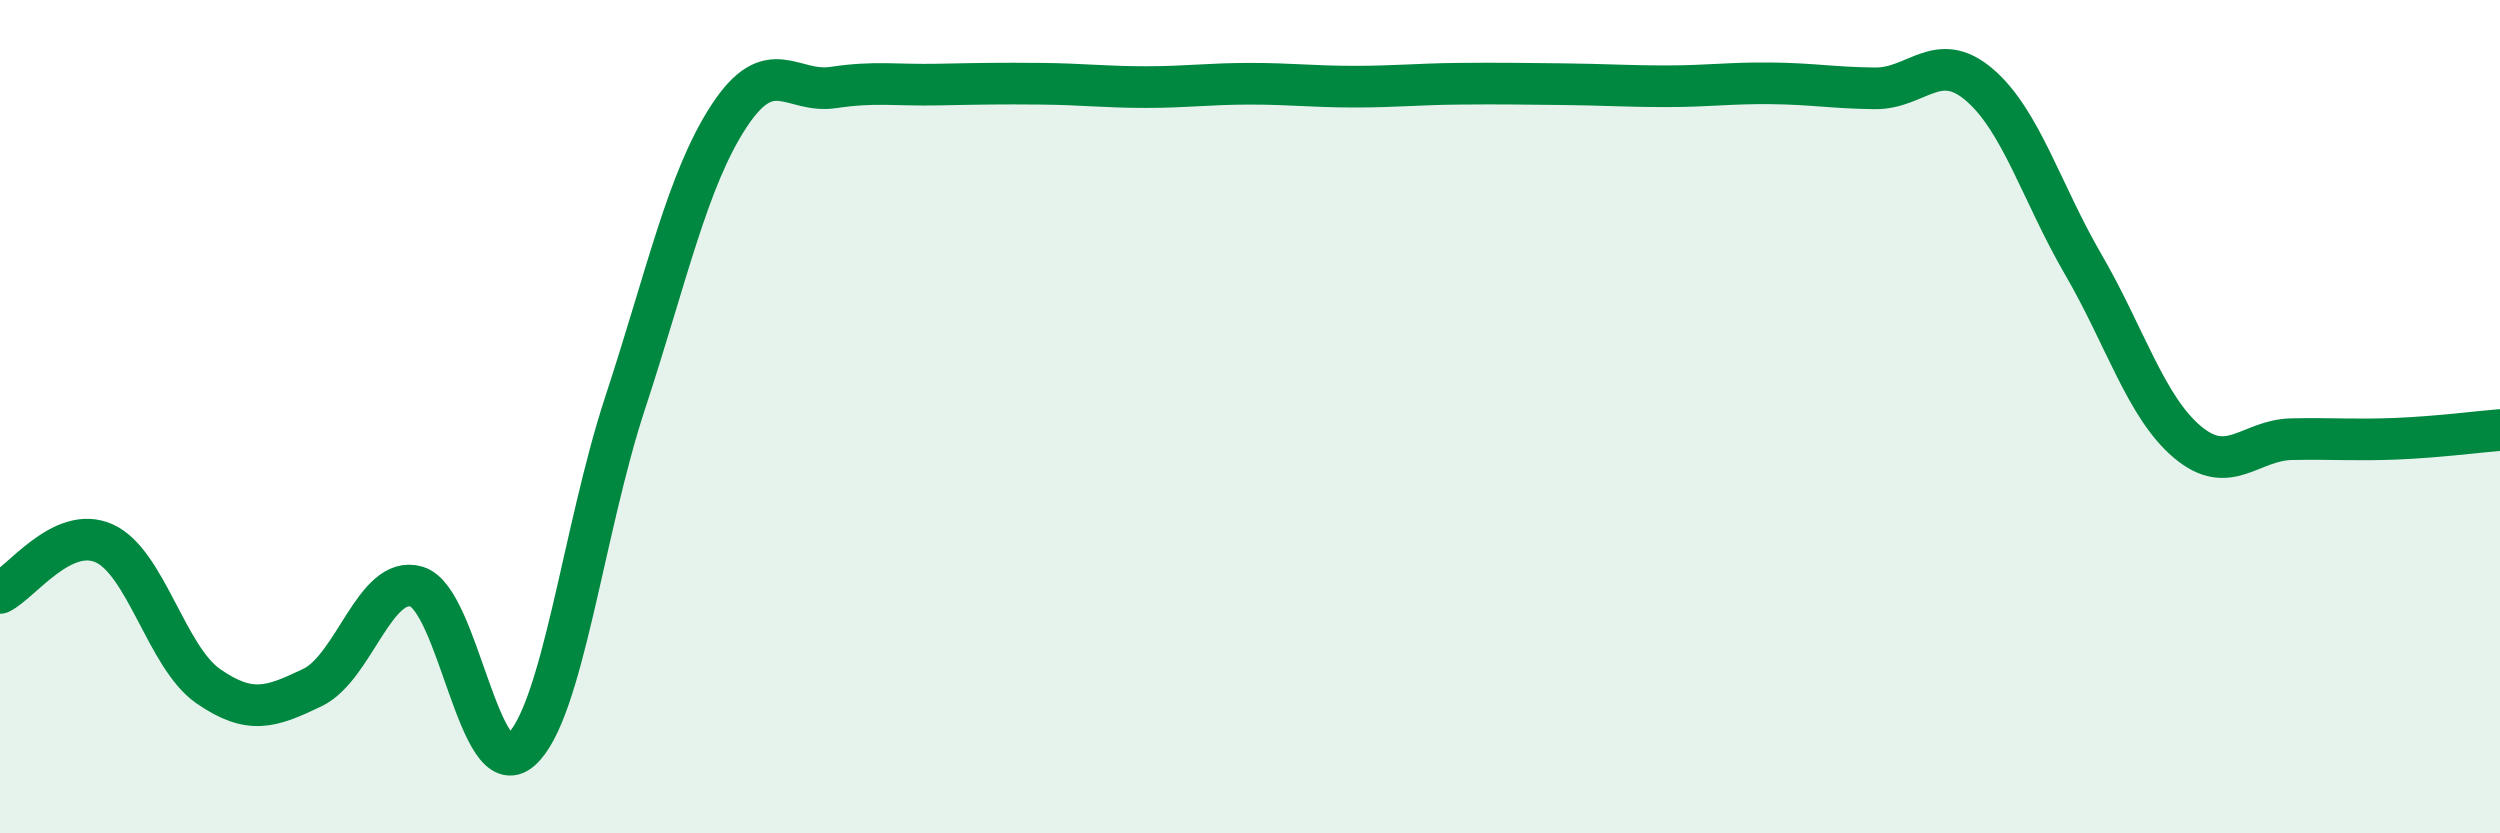
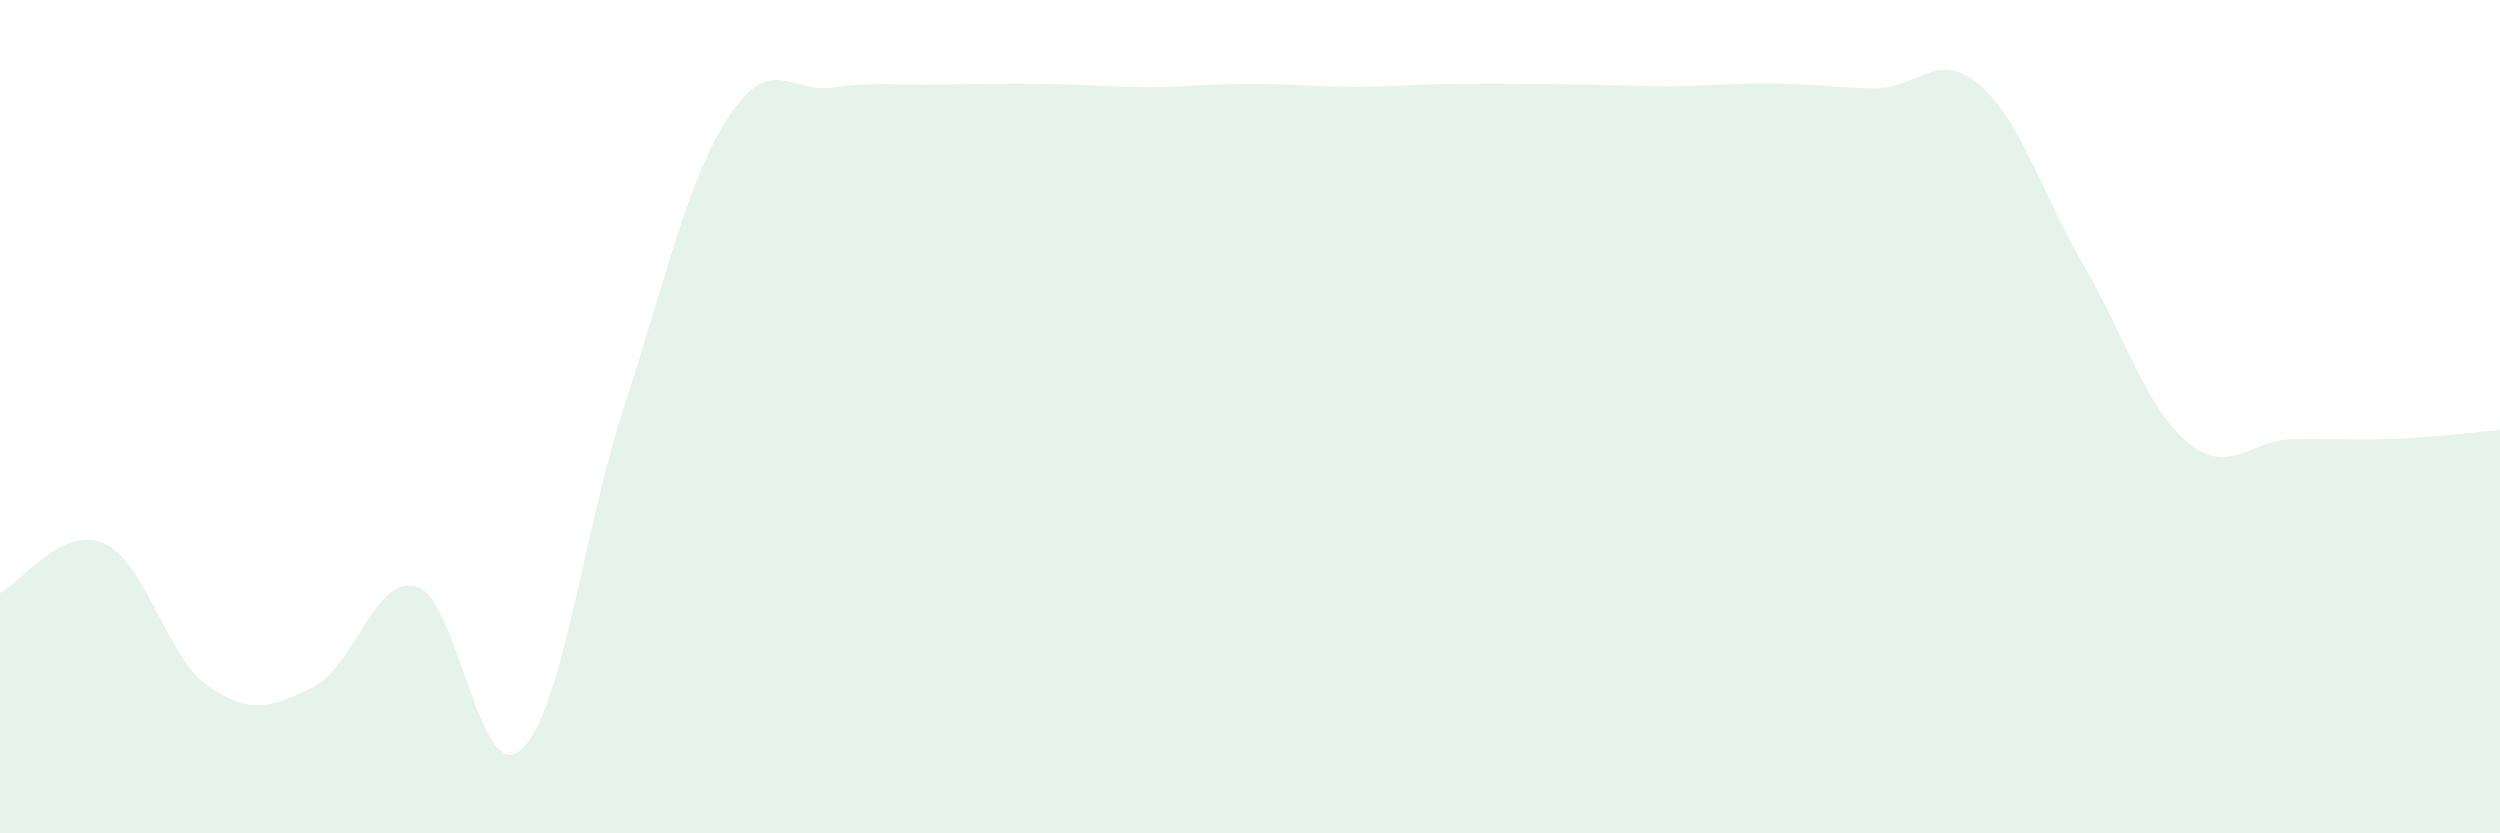
<svg xmlns="http://www.w3.org/2000/svg" width="60" height="20" viewBox="0 0 60 20">
  <path d="M 0,14.23 C 0.5,13.99 1.5,12.59 2.5,13.04 C 3.5,13.49 4,15.78 5,16.47 C 6,17.16 6.5,16.98 7.5,16.5 C 8.5,16.02 9,13.78 10,14.08 C 11,14.38 11.5,18.88 12.5,18 C 13.5,17.12 14,12.72 15,9.68 C 16,6.64 16.5,4.3 17.5,2.78 C 18.5,1.26 19,2.25 20,2.1 C 21,1.95 21.5,2.05 22.5,2.03 C 23.5,2.01 24,2 25,2.01 C 26,2.02 26.5,2.09 27.5,2.09 C 28.5,2.09 29,2.01 30,2.01 C 31,2.01 31.5,2.08 32.5,2.08 C 33.5,2.08 34,2.02 35,2.01 C 36,2 36.5,2.01 37.5,2.02 C 38.5,2.03 39,2.07 40,2.07 C 41,2.07 41.5,1.99 42.5,2 C 43.5,2.01 44,2.11 45,2.12 C 46,2.13 46.5,1.18 47.5,2.03 C 48.5,2.88 49,4.63 50,6.35 C 51,8.07 51.5,9.77 52.5,10.61 C 53.5,11.45 54,10.56 55,10.54 C 56,10.52 56.5,10.57 57.5,10.53 C 58.5,10.49 59.5,10.36 60,10.32L60 20L0 20Z" fill="#008740" opacity="0.1" stroke-linecap="round" stroke-linejoin="round" />
-   <path d="M 0,14.23 C 0.5,13.99 1.5,12.59 2.5,13.04 C 3.5,13.49 4,15.78 5,16.47 C 6,17.16 6.5,16.98 7.5,16.5 C 8.5,16.02 9,13.78 10,14.08 C 11,14.38 11.5,18.88 12.5,18 C 13.5,17.12 14,12.72 15,9.68 C 16,6.64 16.5,4.3 17.5,2.78 C 18.5,1.26 19,2.25 20,2.1 C 21,1.95 21.5,2.05 22.5,2.03 C 23.5,2.01 24,2 25,2.01 C 26,2.02 26.5,2.09 27.5,2.09 C 28.5,2.09 29,2.01 30,2.01 C 31,2.01 31.5,2.08 32.5,2.08 C 33.5,2.08 34,2.02 35,2.01 C 36,2 36.5,2.01 37.5,2.02 C 38.5,2.03 39,2.07 40,2.07 C 41,2.07 41.5,1.99 42.5,2 C 43.5,2.01 44,2.11 45,2.12 C 46,2.13 46.5,1.18 47.5,2.03 C 48.5,2.88 49,4.63 50,6.35 C 51,8.07 51.5,9.77 52.5,10.61 C 53.5,11.45 54,10.56 55,10.54 C 56,10.52 56.5,10.57 57.5,10.53 C 58.5,10.49 59.5,10.36 60,10.32" stroke="#008740" stroke-width="1" fill="none" stroke-linecap="round" stroke-linejoin="round" />
</svg>